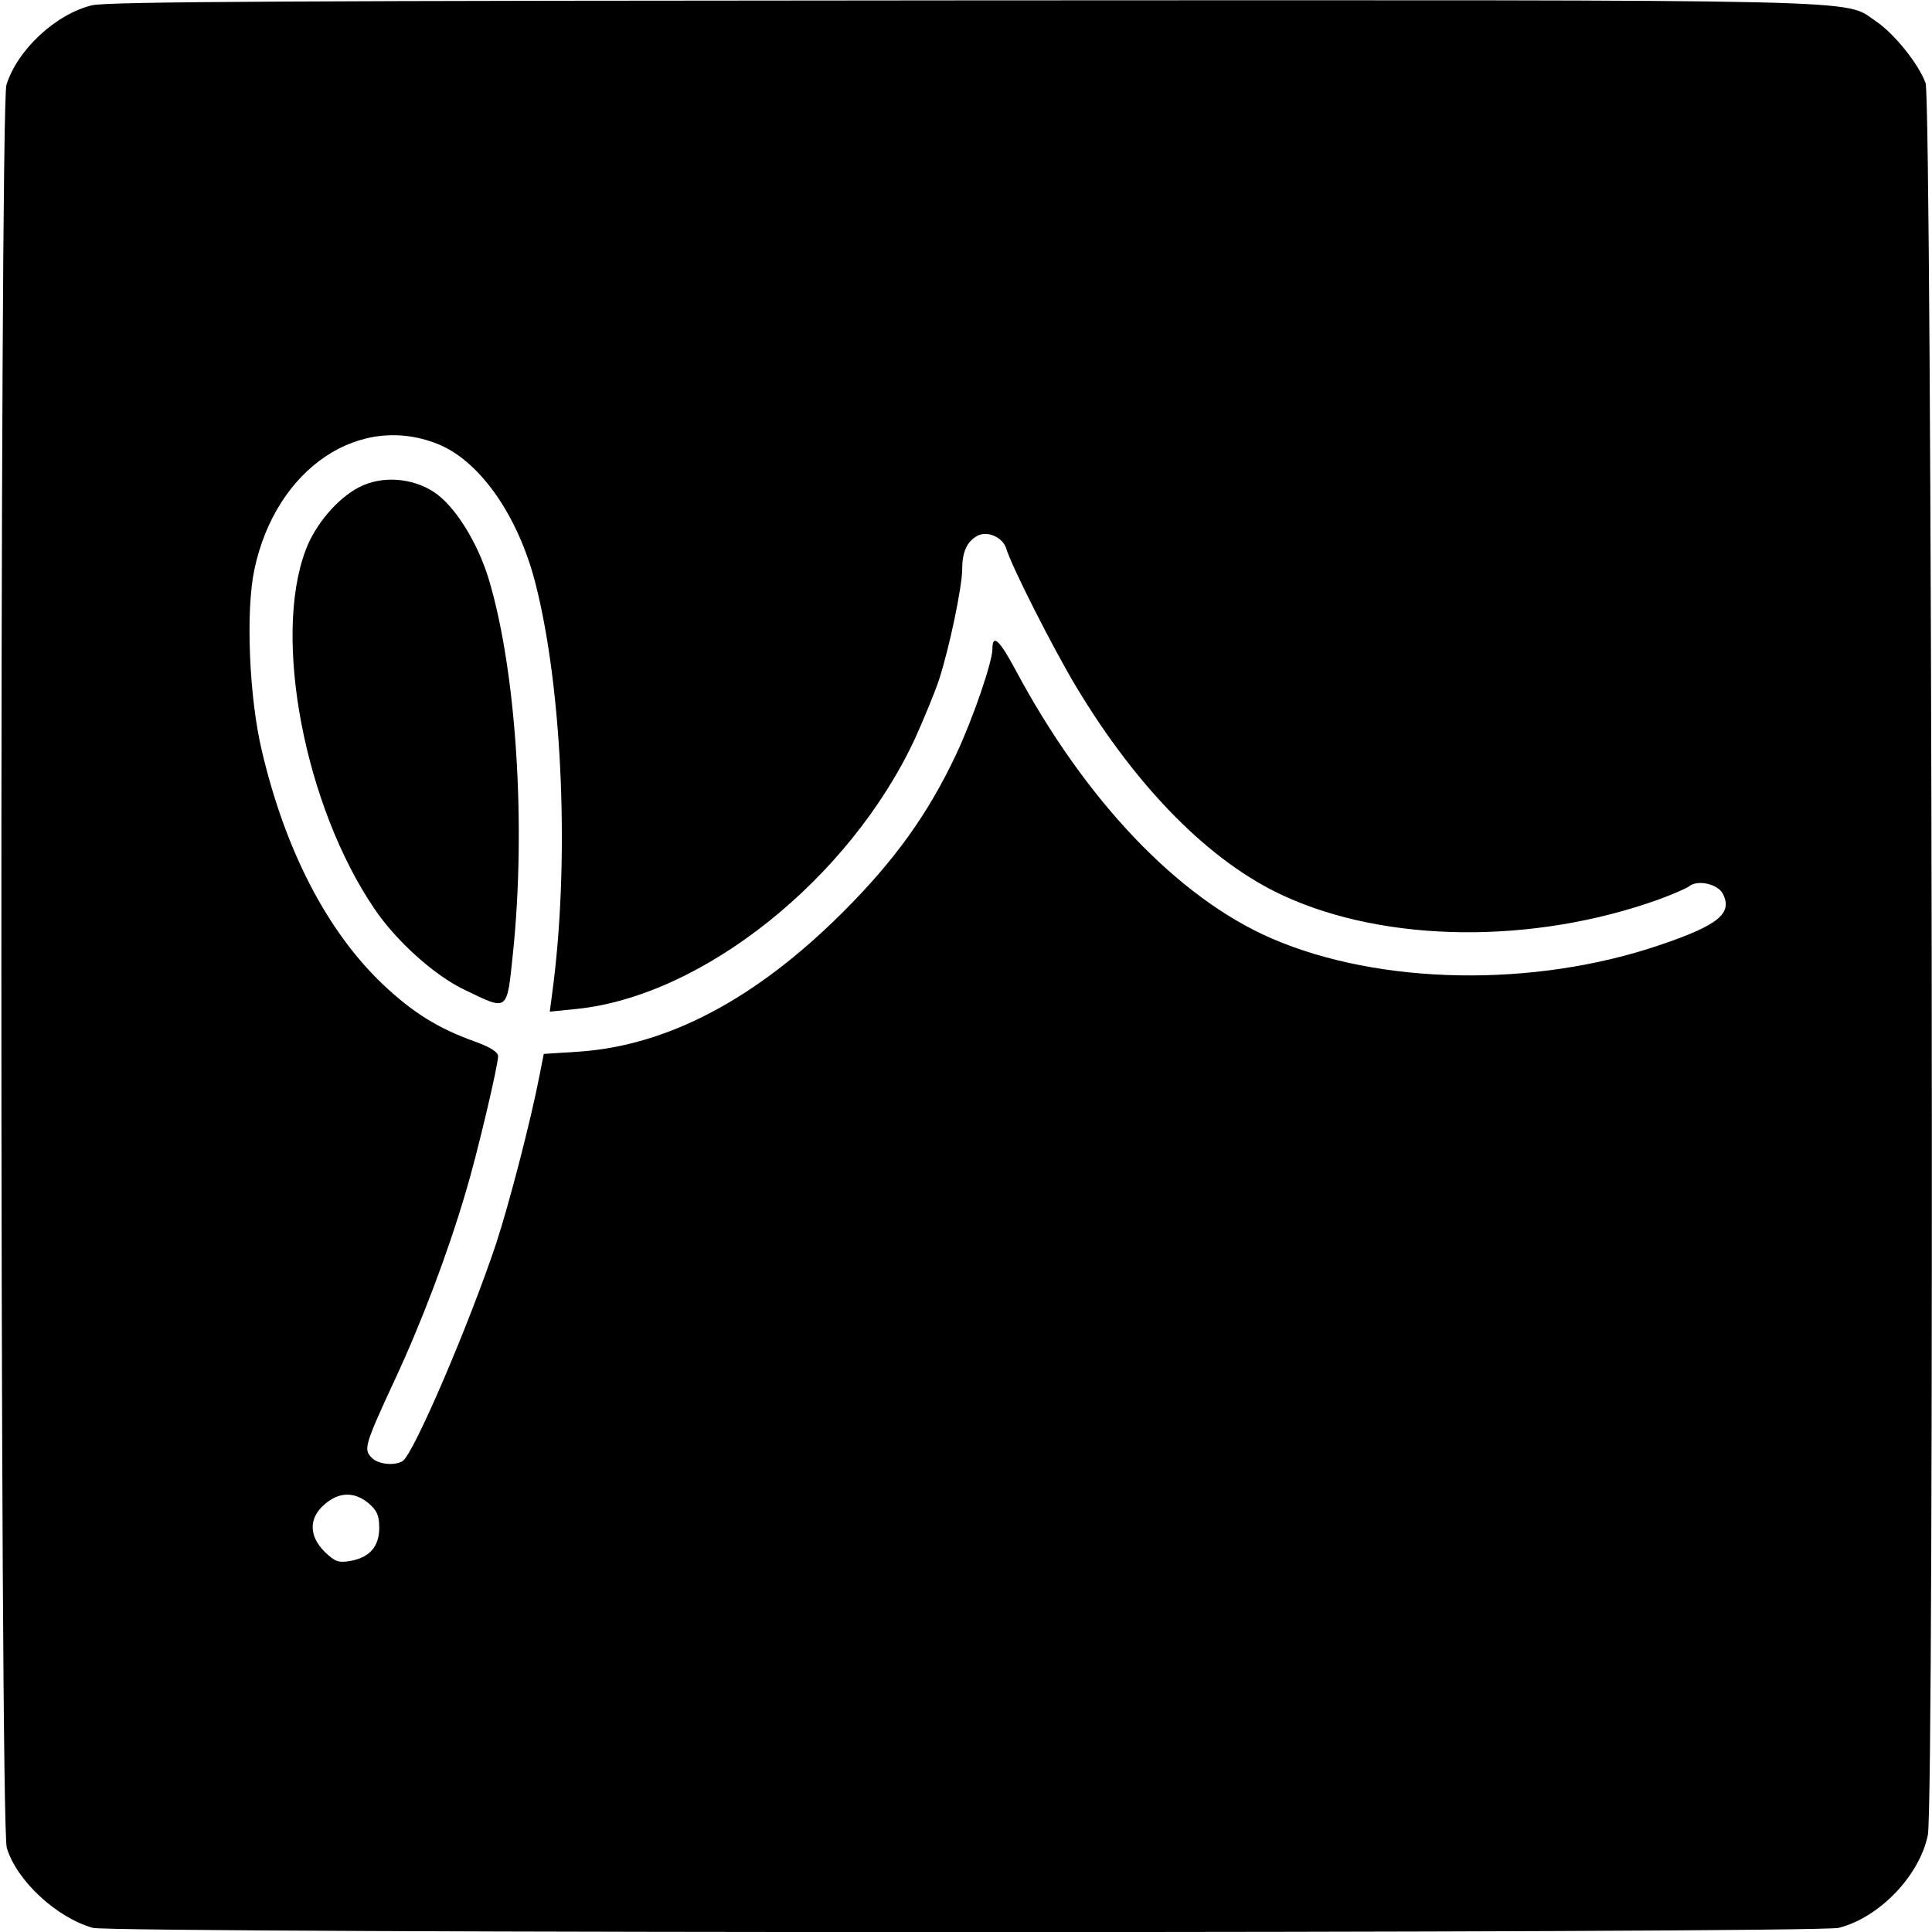
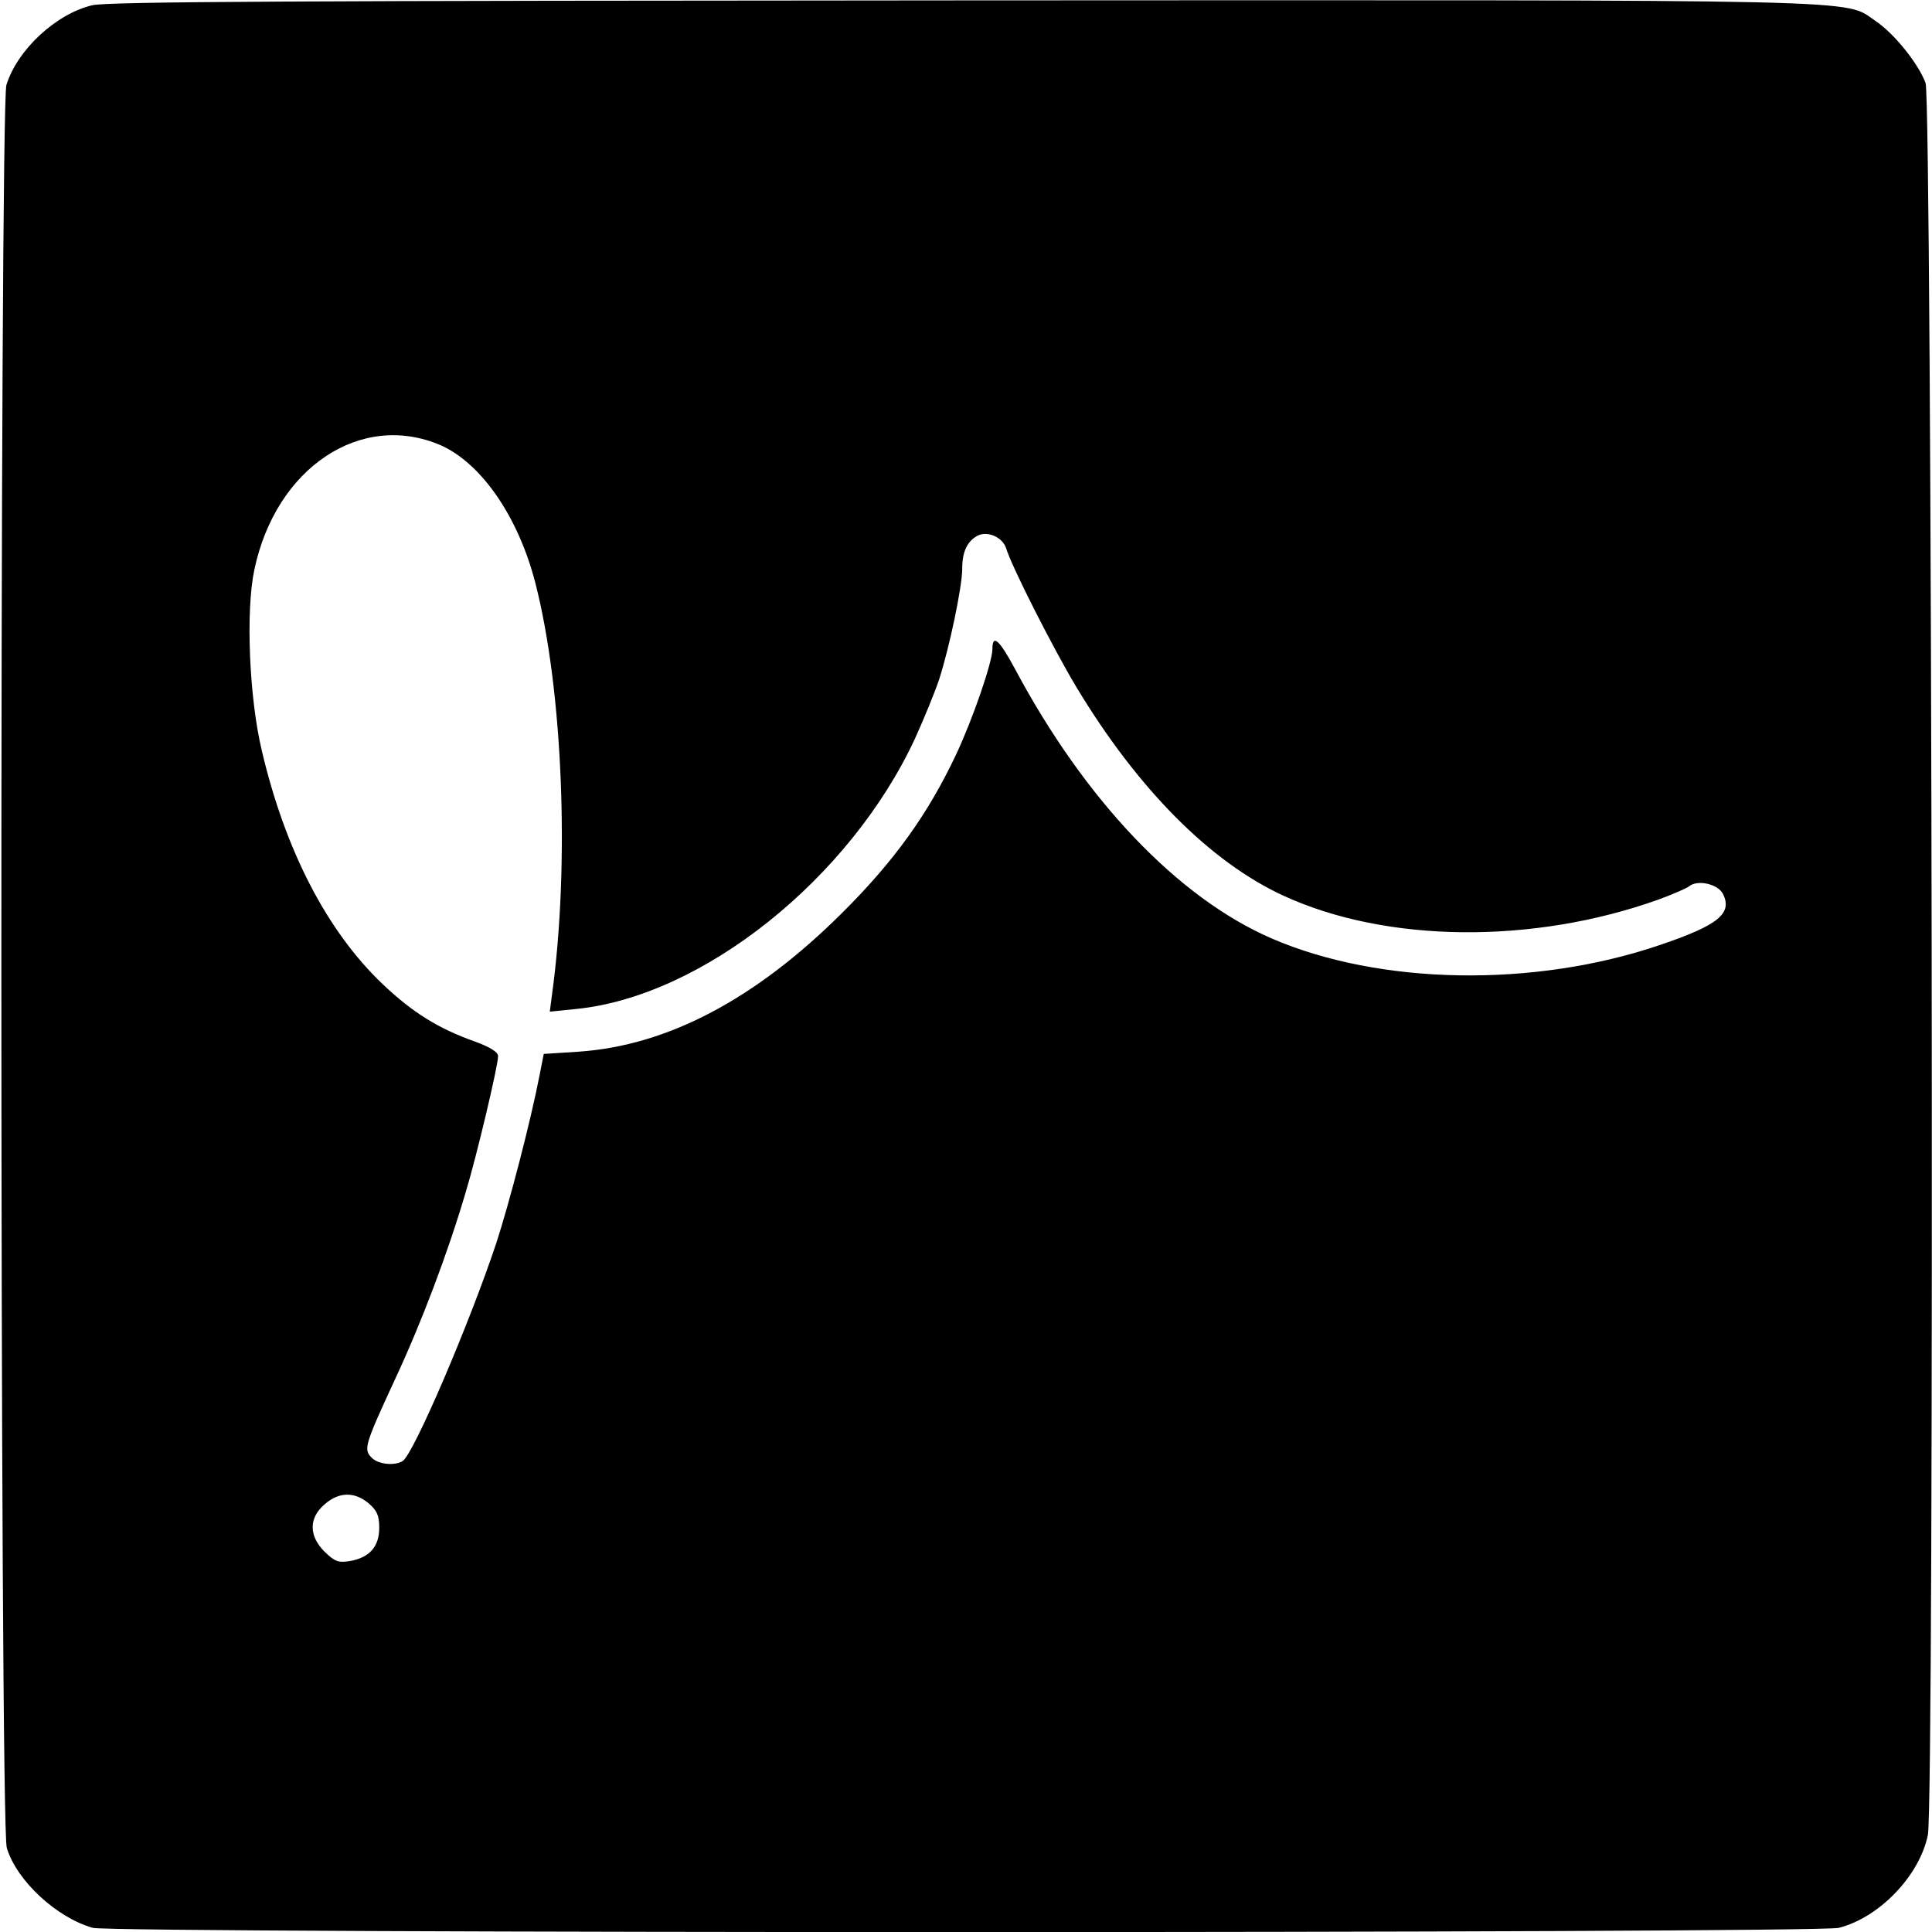
<svg xmlns="http://www.w3.org/2000/svg" version="1.0" width="512pt" height="512pt" viewBox="0 0 512 512" preserveAspectRatio="xMidYMid meet">
  <g transform="translate(0,512) scale(0.1,-0.1)" fill="#000000" stroke="none">
    <path d="M244 5106 c-96 -23 -198 -118 -227 -211 -18 -59 -18 -4611 1 -4672 26 -87 132 -185 228 -212 54 -15 4568 -15 4627 0 107 27 214 138 236 246 18 85 11 4593 -6 4643 -19 51 -82 130 -132 164 -88 59 39 56 -2416 55 -1755 -1 -2271 -3 -2311 -13z m924 -1166 c108 -48 206 -190 251 -366 73 -285 91 -746 44 -1089 l-6 -46 69 7 c335 33 726 345 899 717 23 51 52 121 64 157 27 84 61 245 61 293 0 45 13 72 40 87 26 14 66 -3 76 -32 15 -50 126 -268 186 -368 163 -271 356 -465 550 -554 272 -125 660 -129 993 -10 38 14 75 30 81 35 23 19 77 6 90 -20 26 -52 -13 -83 -166 -135 -334 -114 -743 -107 -1030 17 -249 108 -495 367 -680 714 -42 78 -60 94 -60 53 0 -34 -51 -183 -96 -279 -74 -157 -163 -282 -303 -421 -230 -229 -463 -351 -697 -367 l-93 -6 -11 -56 c-24 -124 -81 -342 -115 -446 -71 -213 -219 -559 -248 -577 -21 -13 -65 -9 -82 9 -22 22 -19 33 62 208 70 150 140 335 187 495 29 95 86 336 86 361 0 11 -21 24 -62 39 -96 34 -165 77 -244 152 -147 140 -258 354 -320 618 -34 142 -43 372 -20 480 57 271 283 421 494 330z m-191 -2804 c22 -19 28 -32 28 -65 0 -50 -26 -79 -78 -88 -31 -5 -40 -1 -67 25 -42 42 -42 90 1 126 38 33 79 33 116 2z" />
-     <path d="M952 3829 c-57 -29 -117 -99 -142 -167 -88 -233 -2 -679 182 -950 58 -86 160 -178 241 -216 114 -55 110 -58 126 94 36 342 9 754 -64 996 -30 98 -90 194 -145 230 -58 38 -138 44 -198 13z" />
  </g>
</svg>